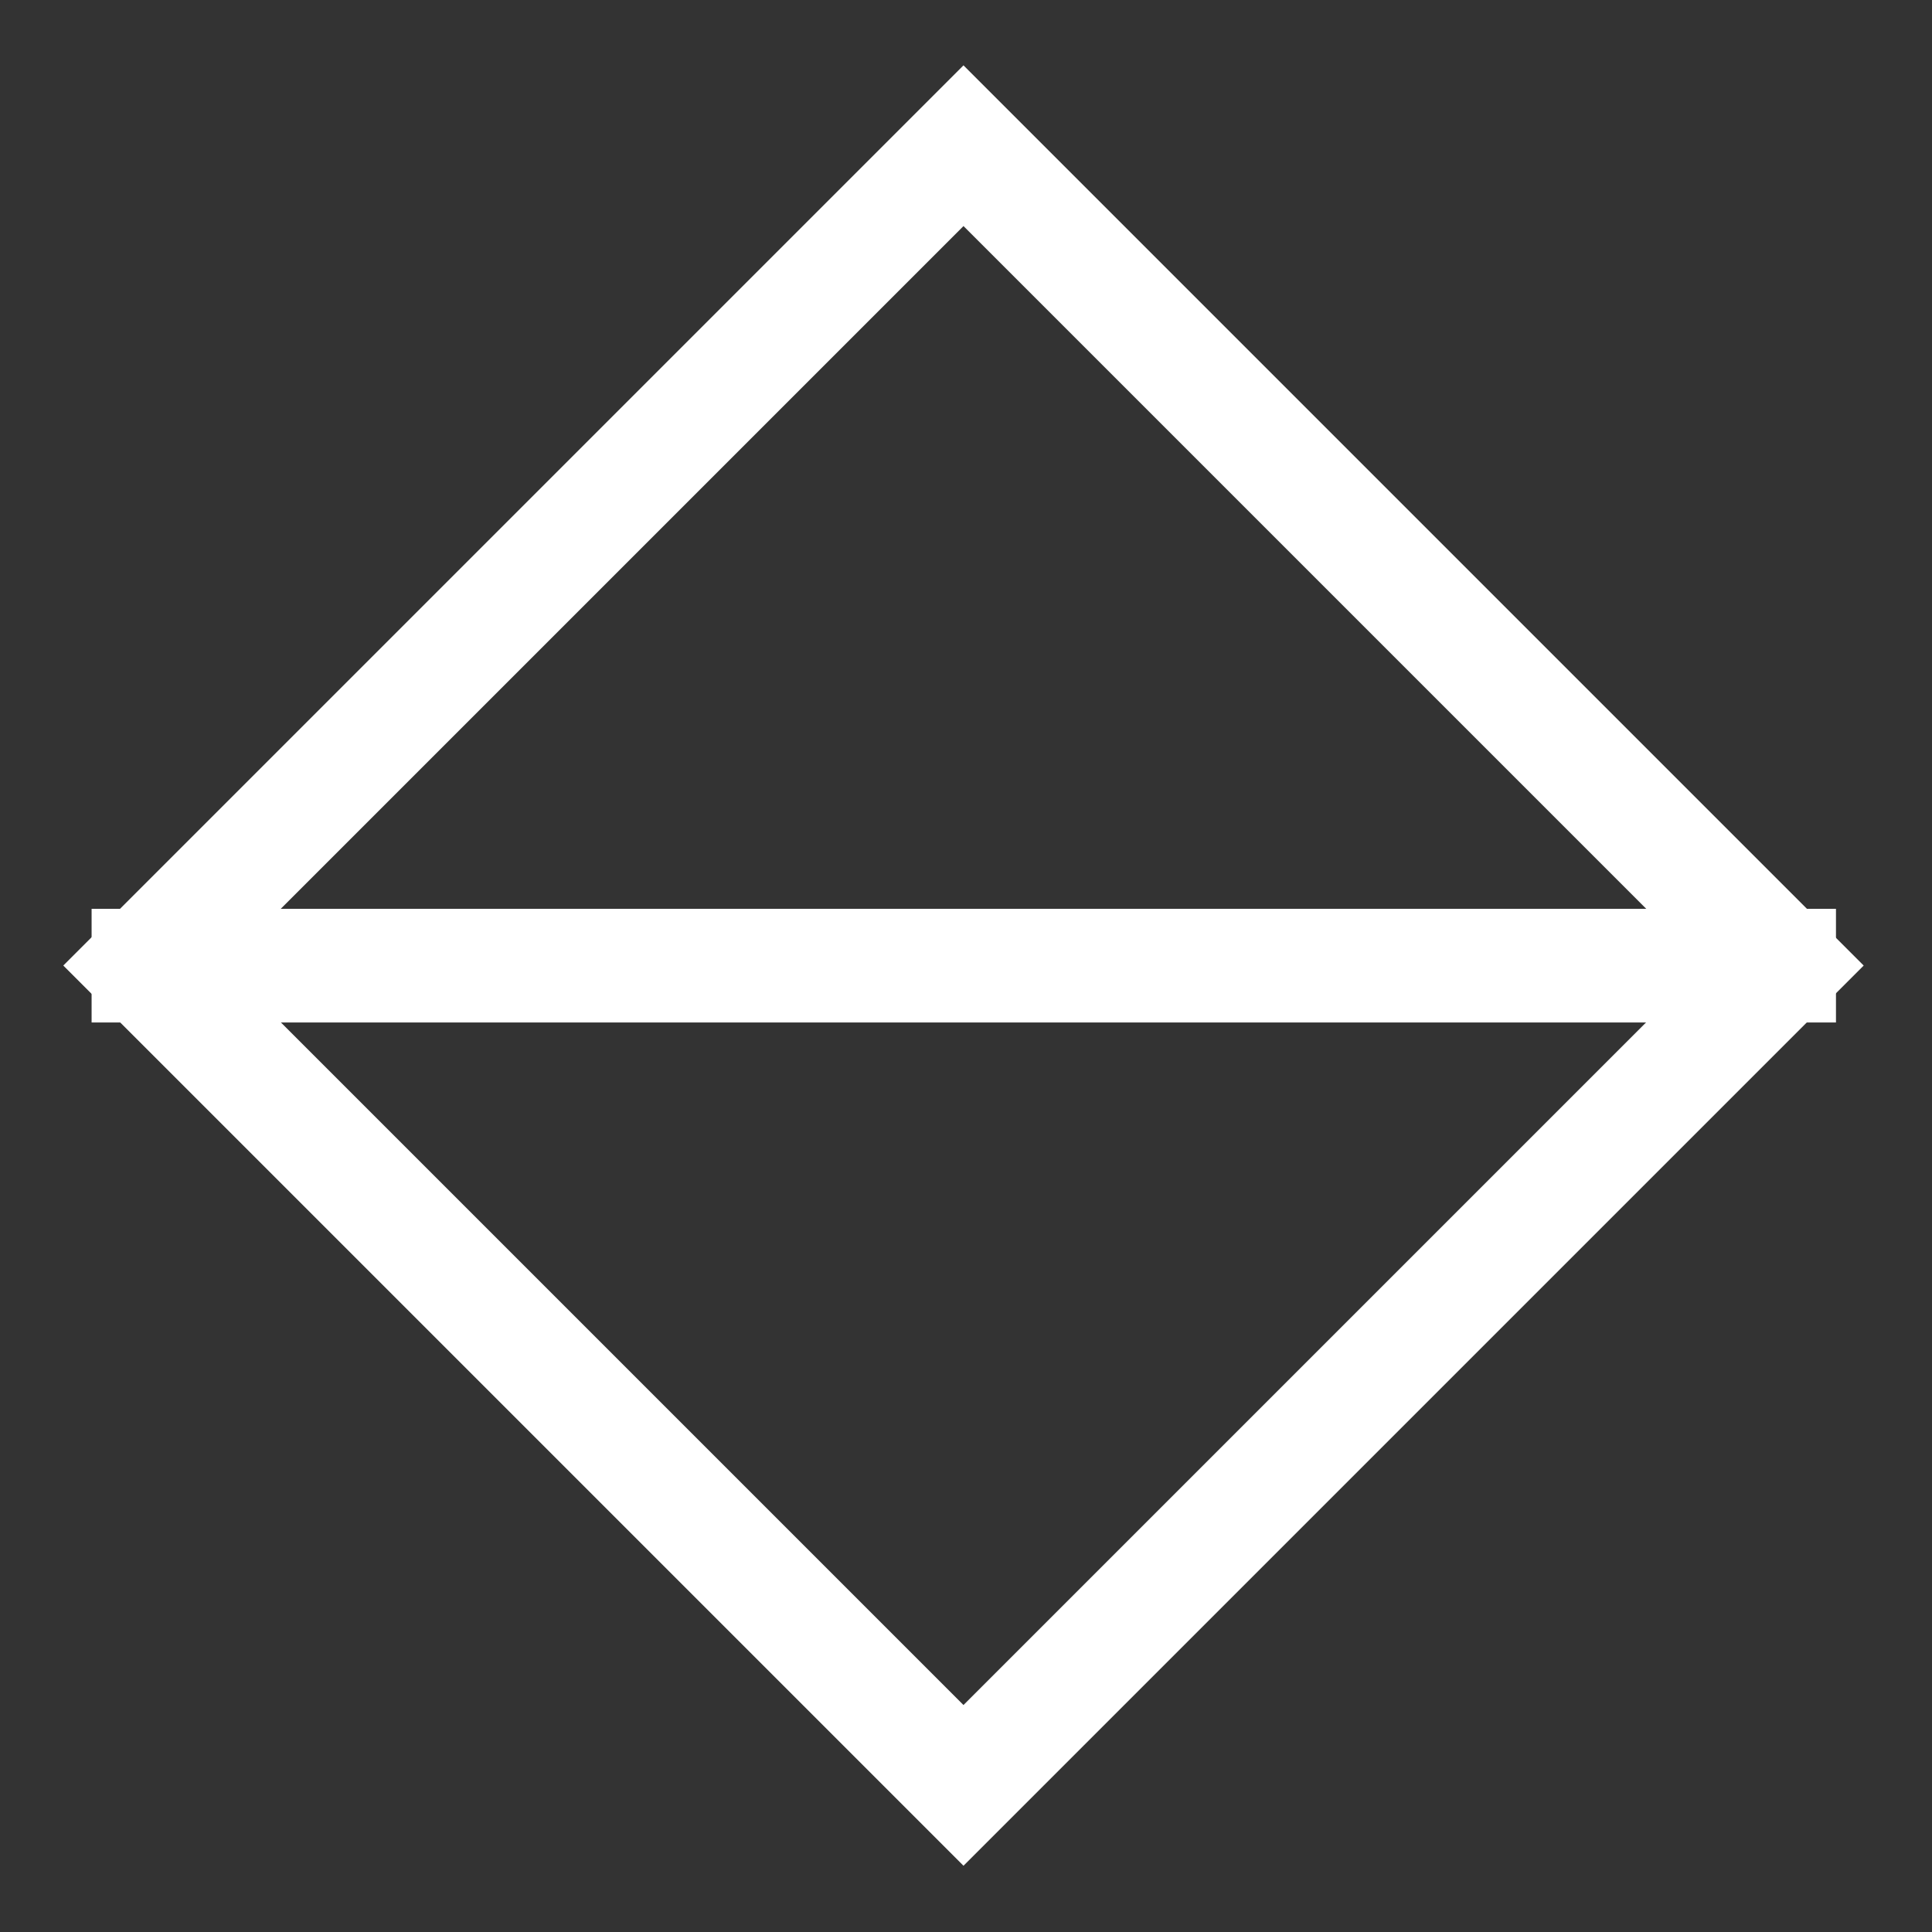
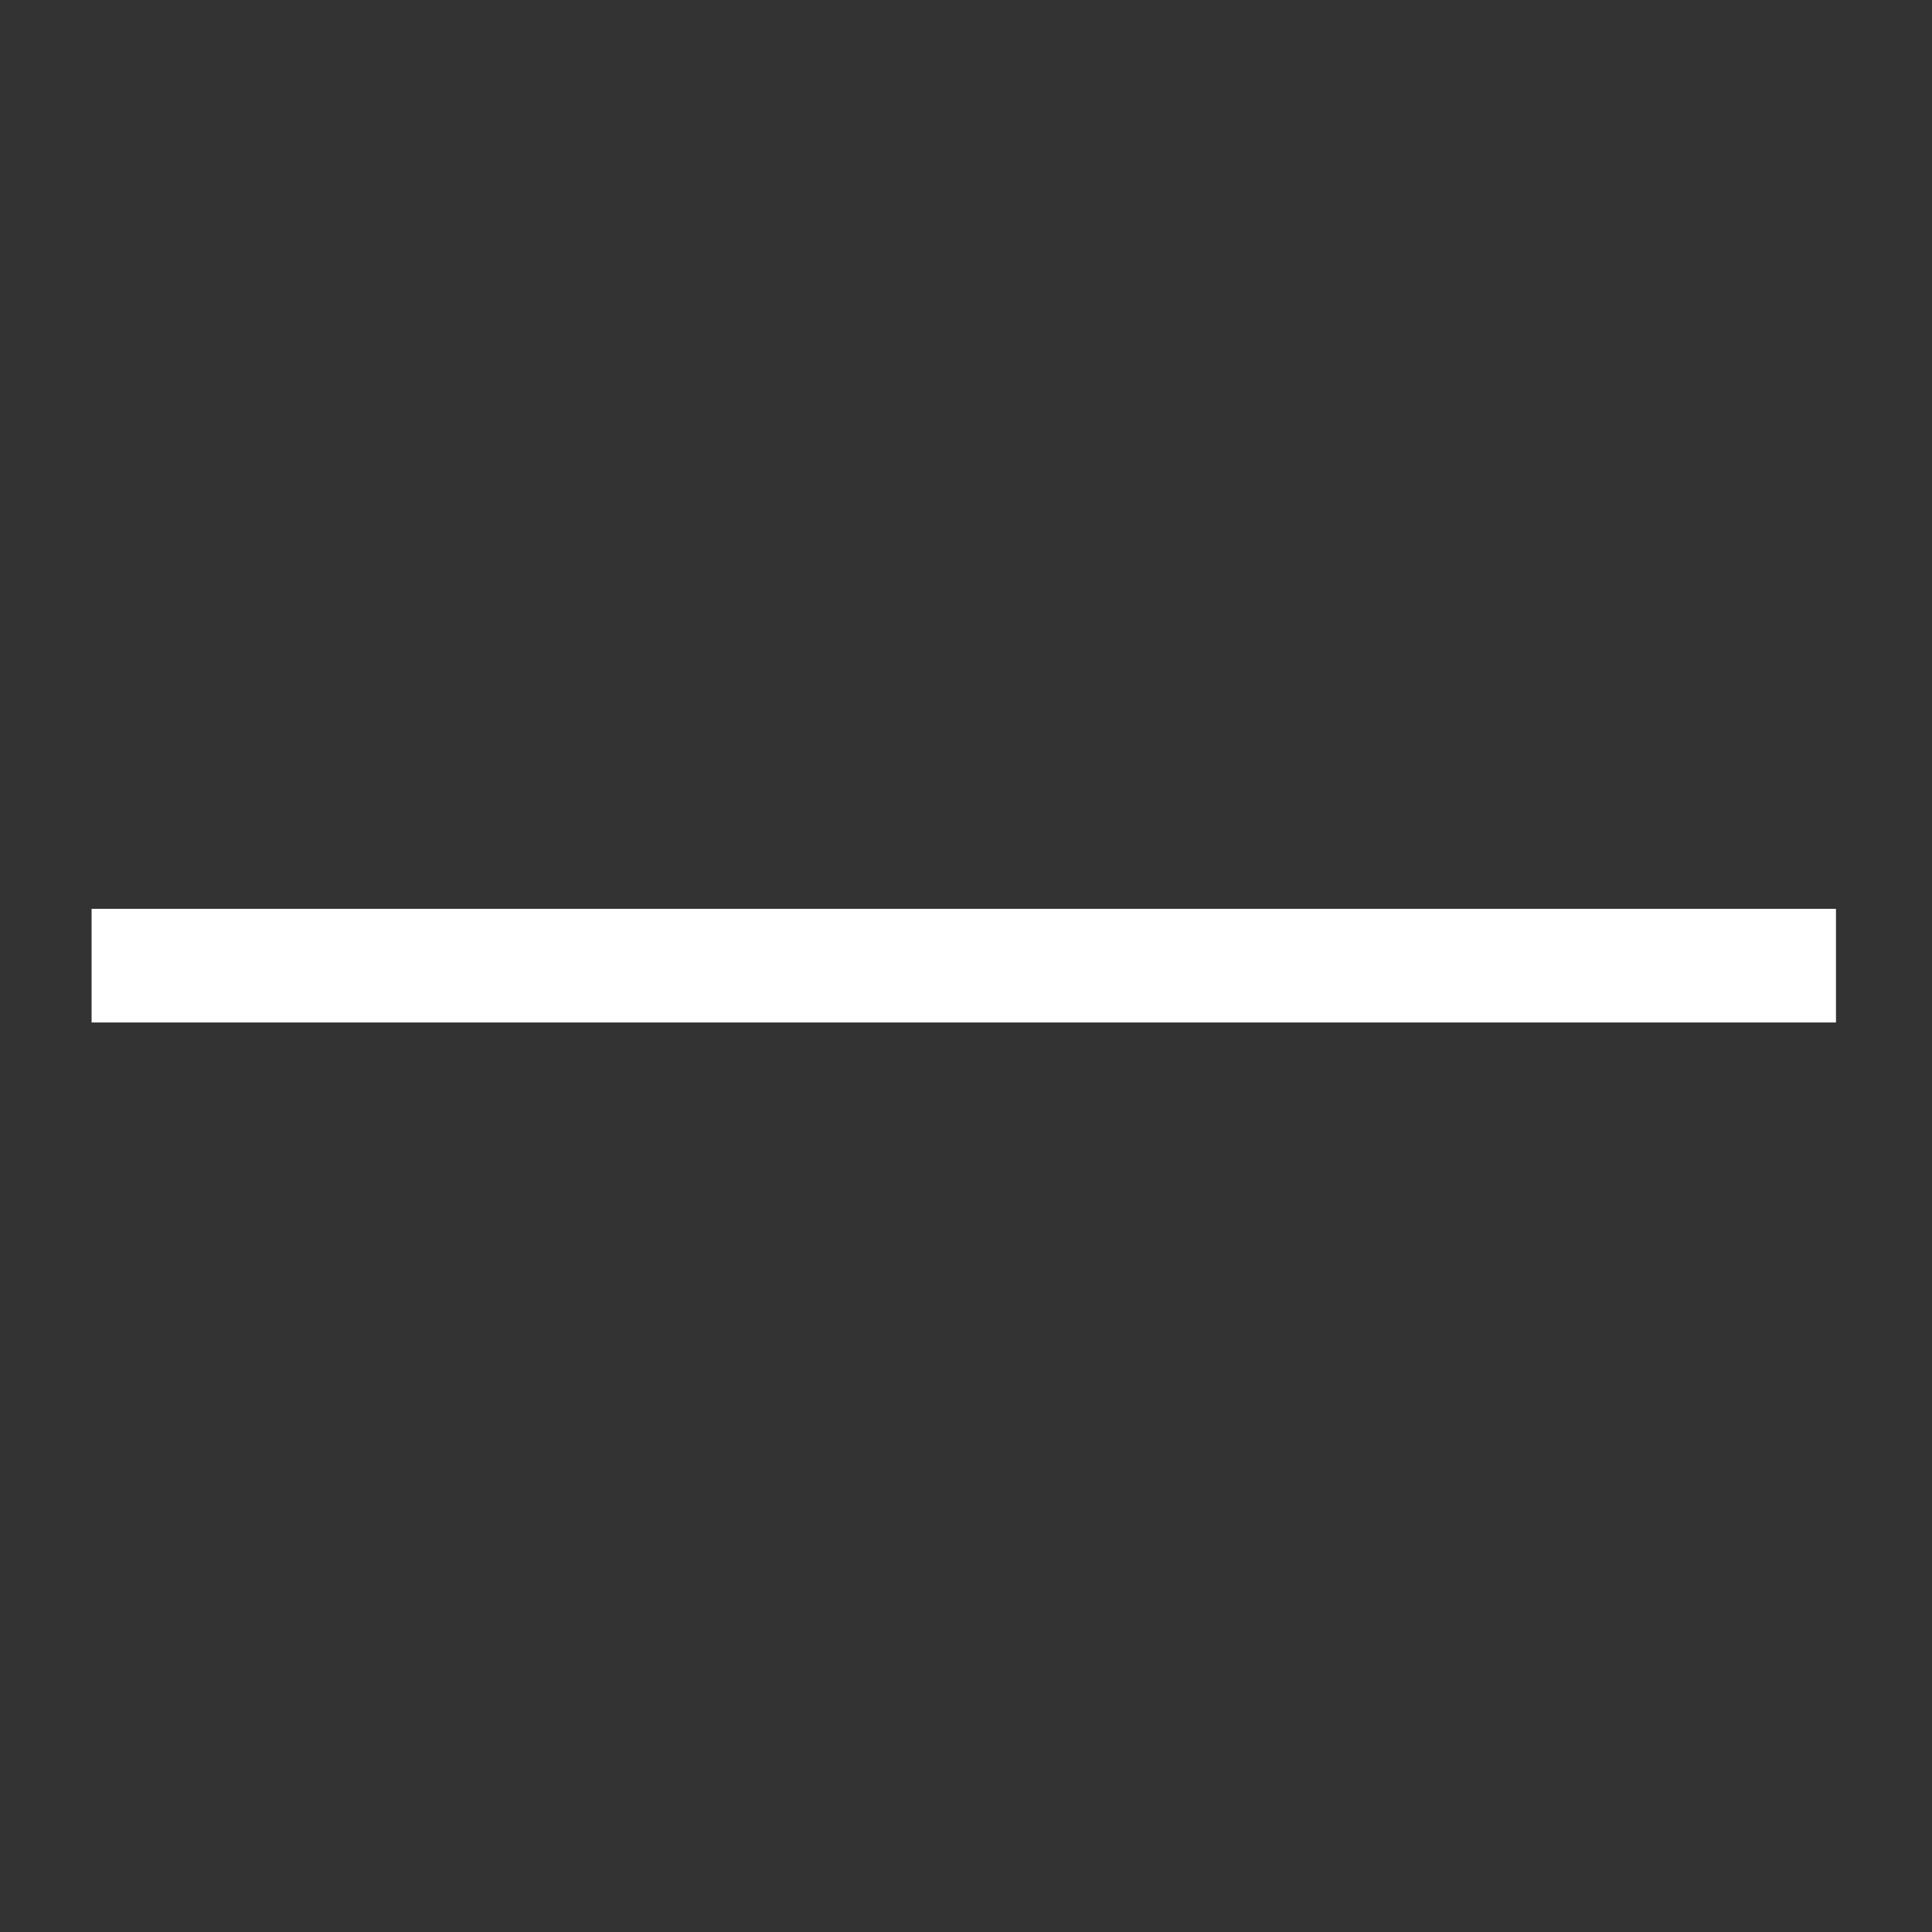
<svg xmlns="http://www.w3.org/2000/svg" width="17" height="17" viewBox="0 0 17 17" fill="none">
  <rect x="0" y="0" width="17" height="17" fill="#333333" stroke="none" />
-   <rect x="1.264" y="8.496" width="10.202" height="10.202" transform="rotate(-45 1.264 8.496)" stroke="white" />
  <path d="M0.806 8.497L16.155 8.497" stroke="white" />
</svg>